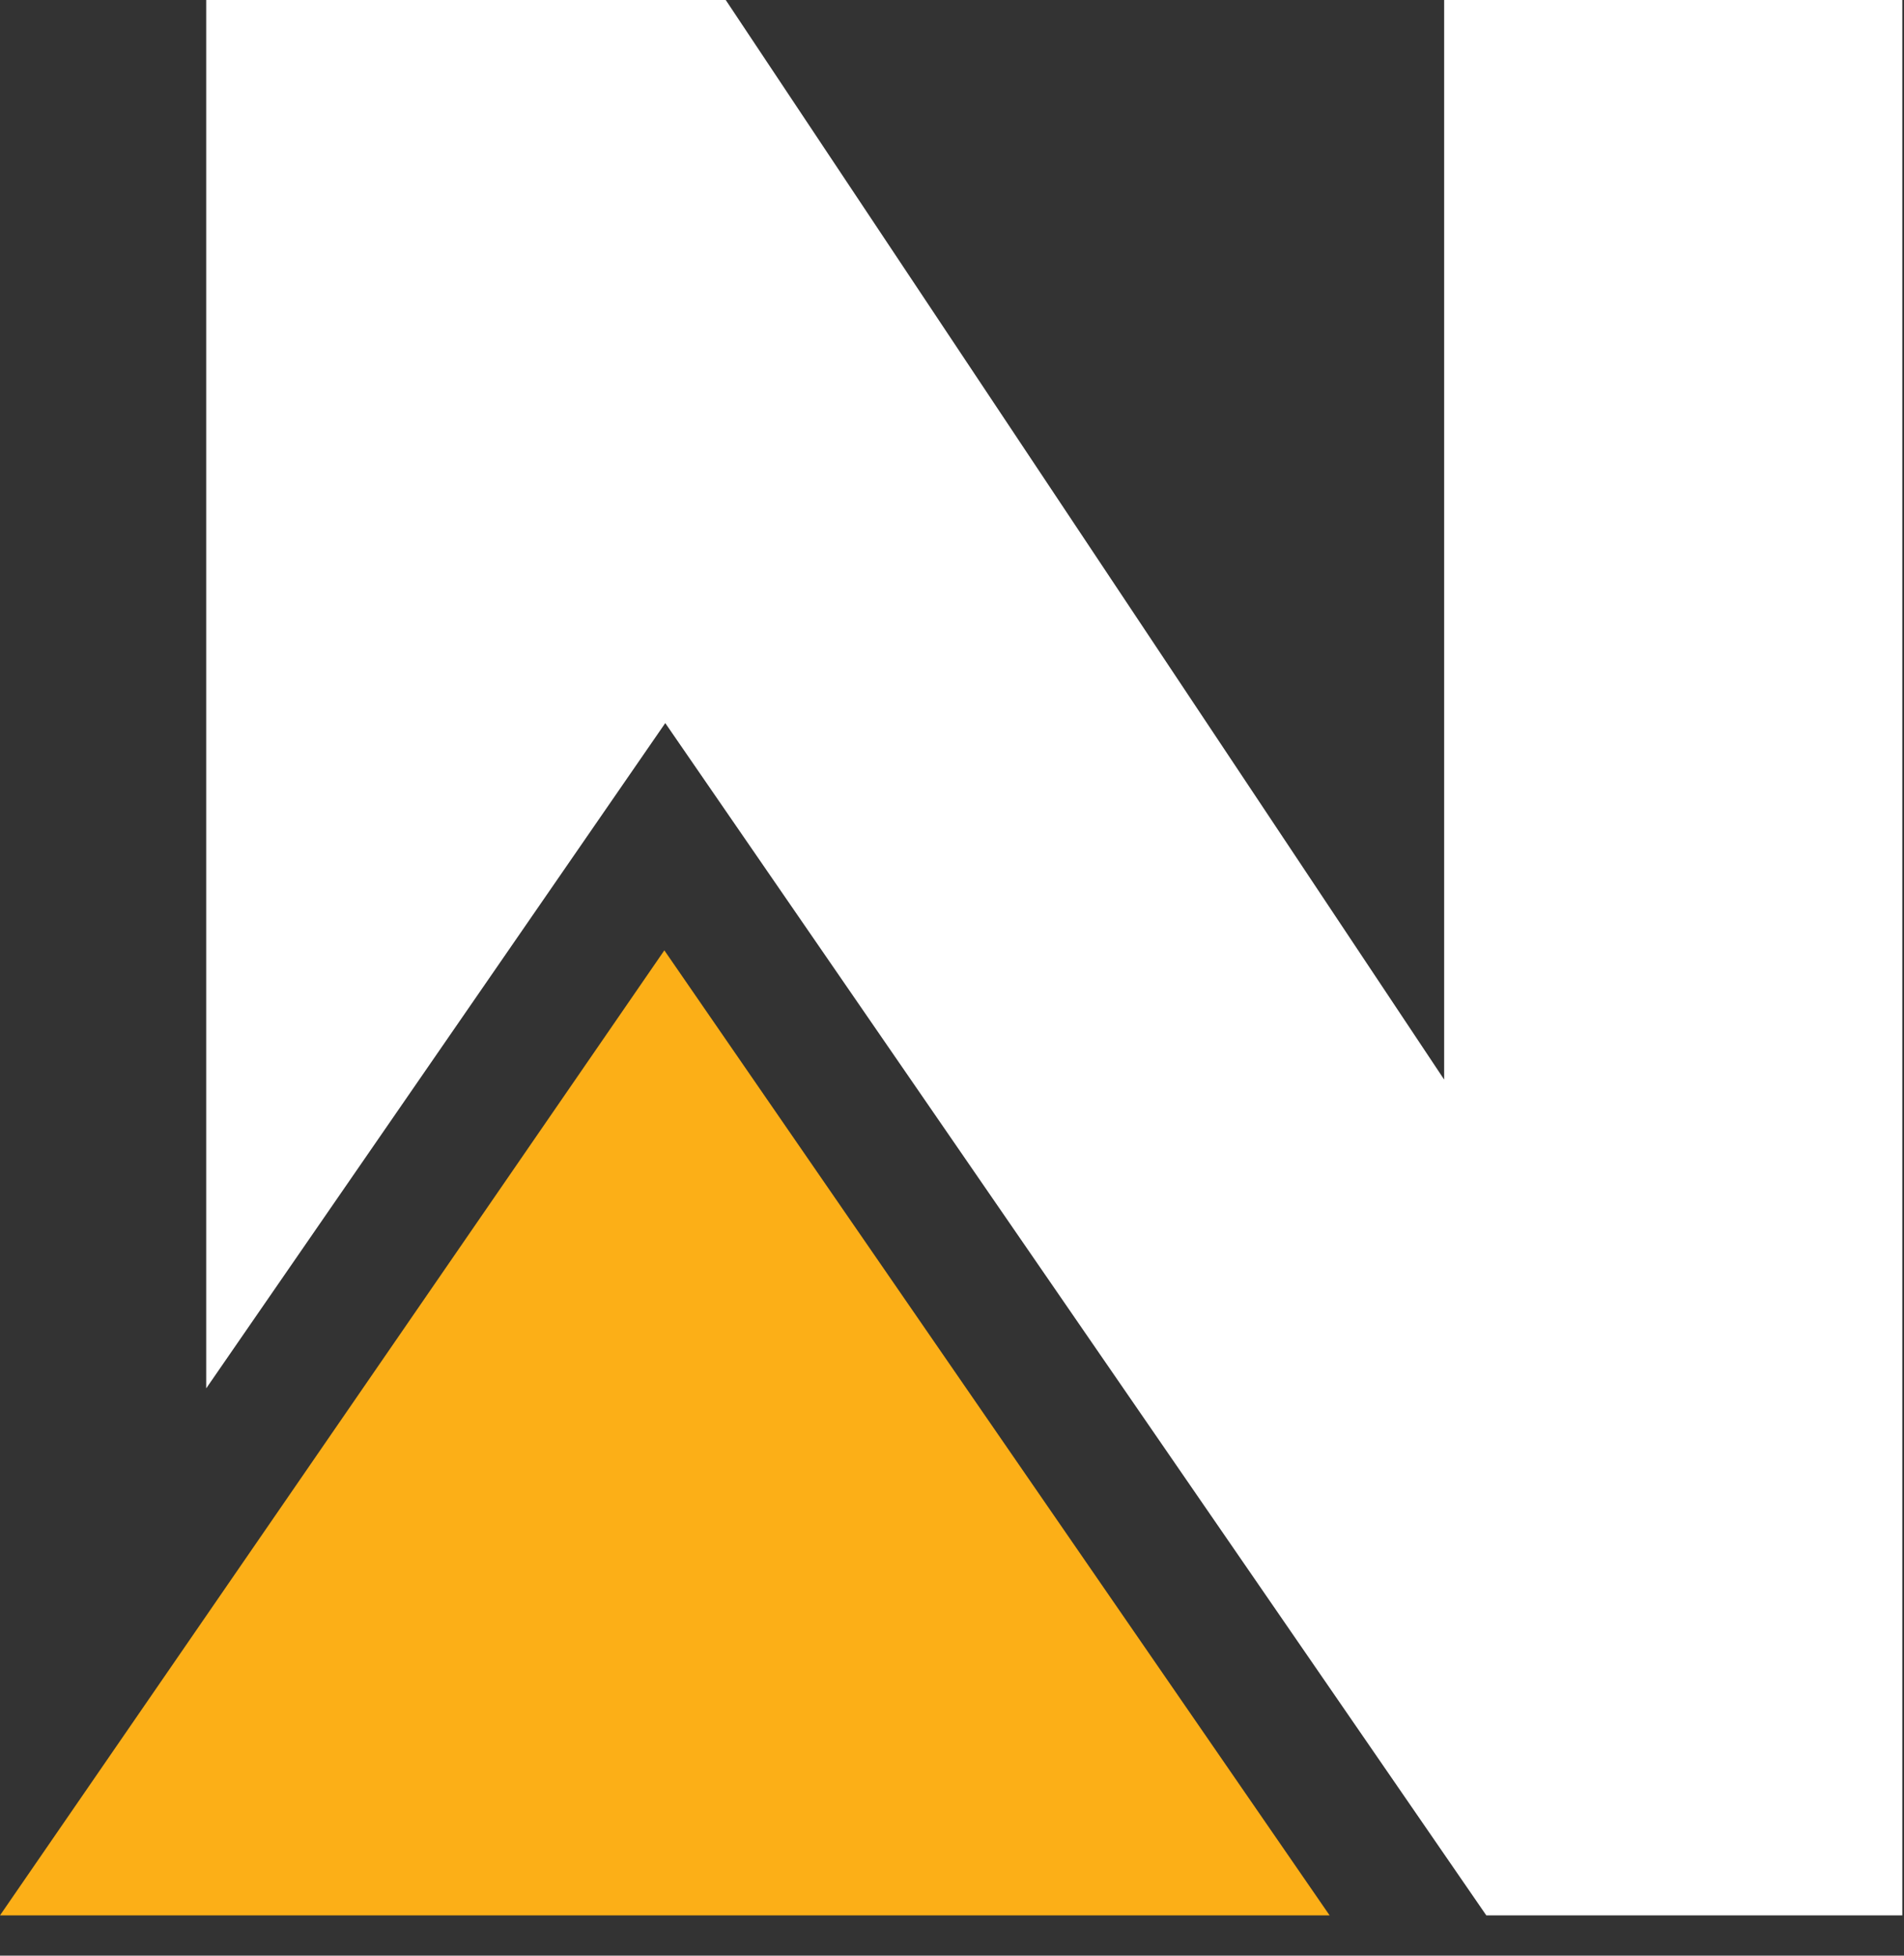
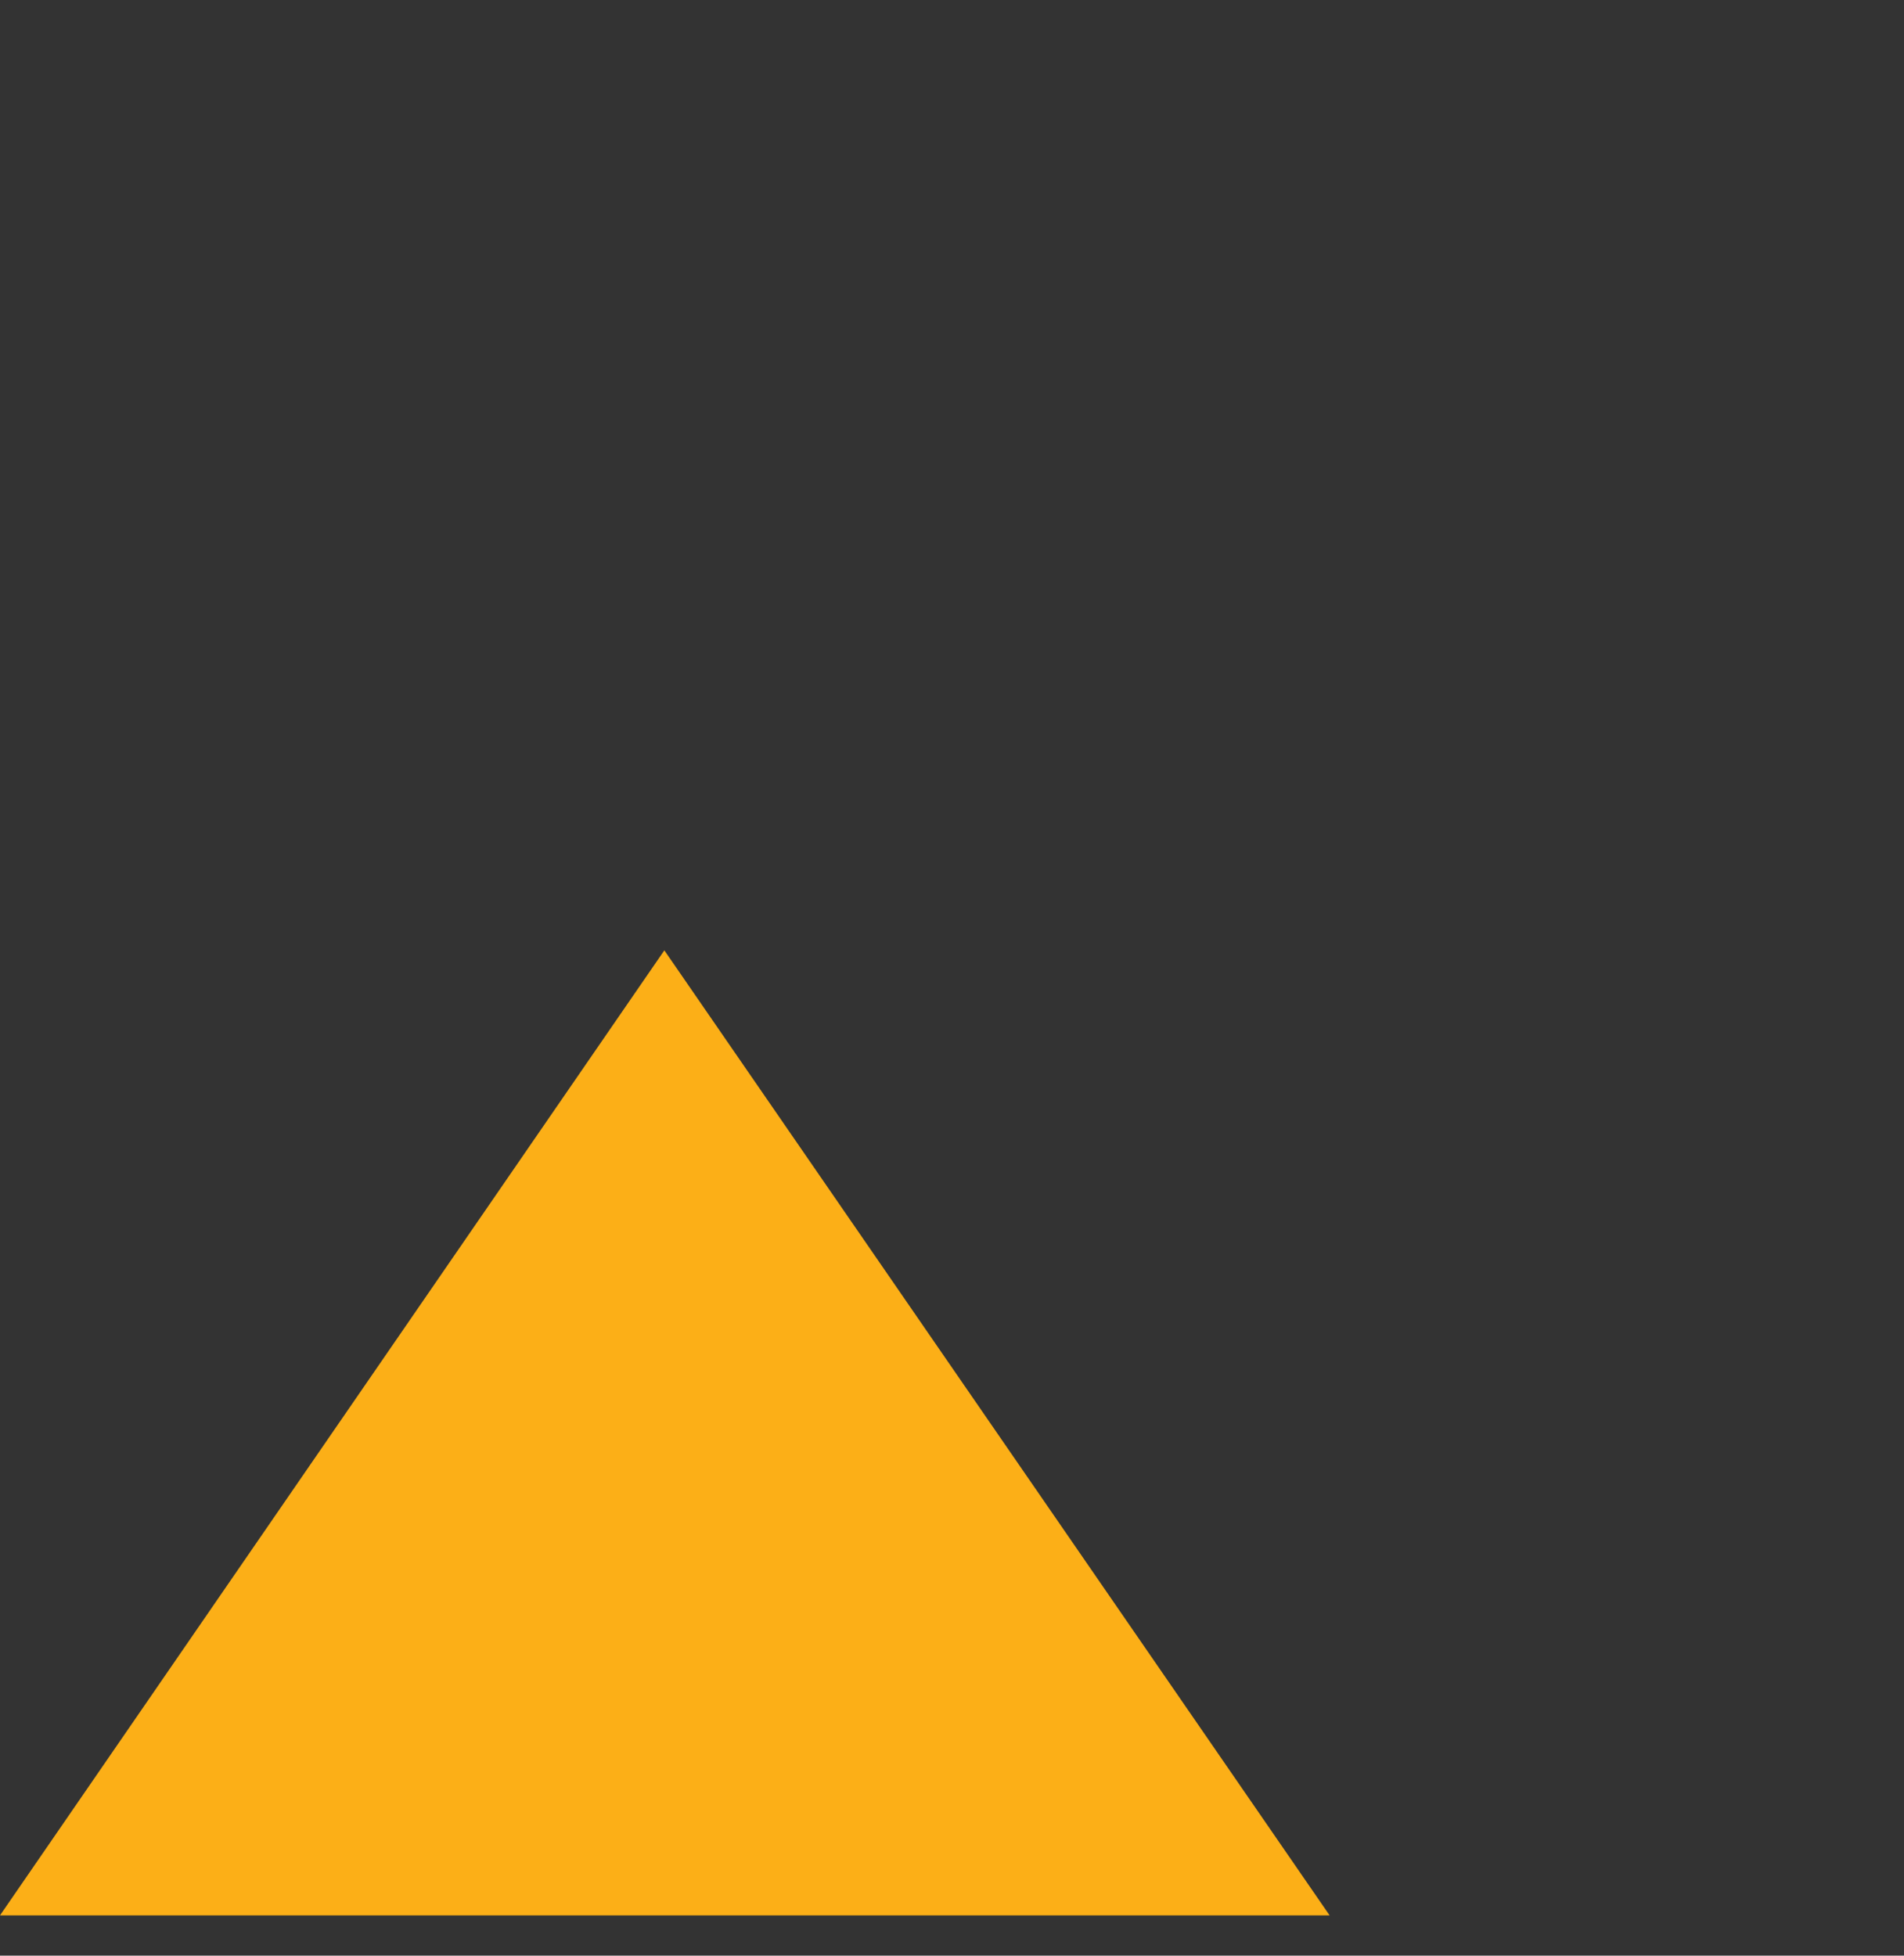
<svg xmlns="http://www.w3.org/2000/svg" width="37" height="38" viewBox="0 0 37 38" fill="none">
  <rect x="0" y="0" width="37" height="38" fill="#333333" stroke="none" />
  <path d="M0 37.217H12.91H25.838L12.91 18.466L0 37.217Z" fill="#FCAF17" />
-   <path d="M28.064 0V20.977L14.103 0H4.007V26.977L12.928 14.05L28.883 37.217H36.967V0H28.064Z" fill="white" />
</svg>